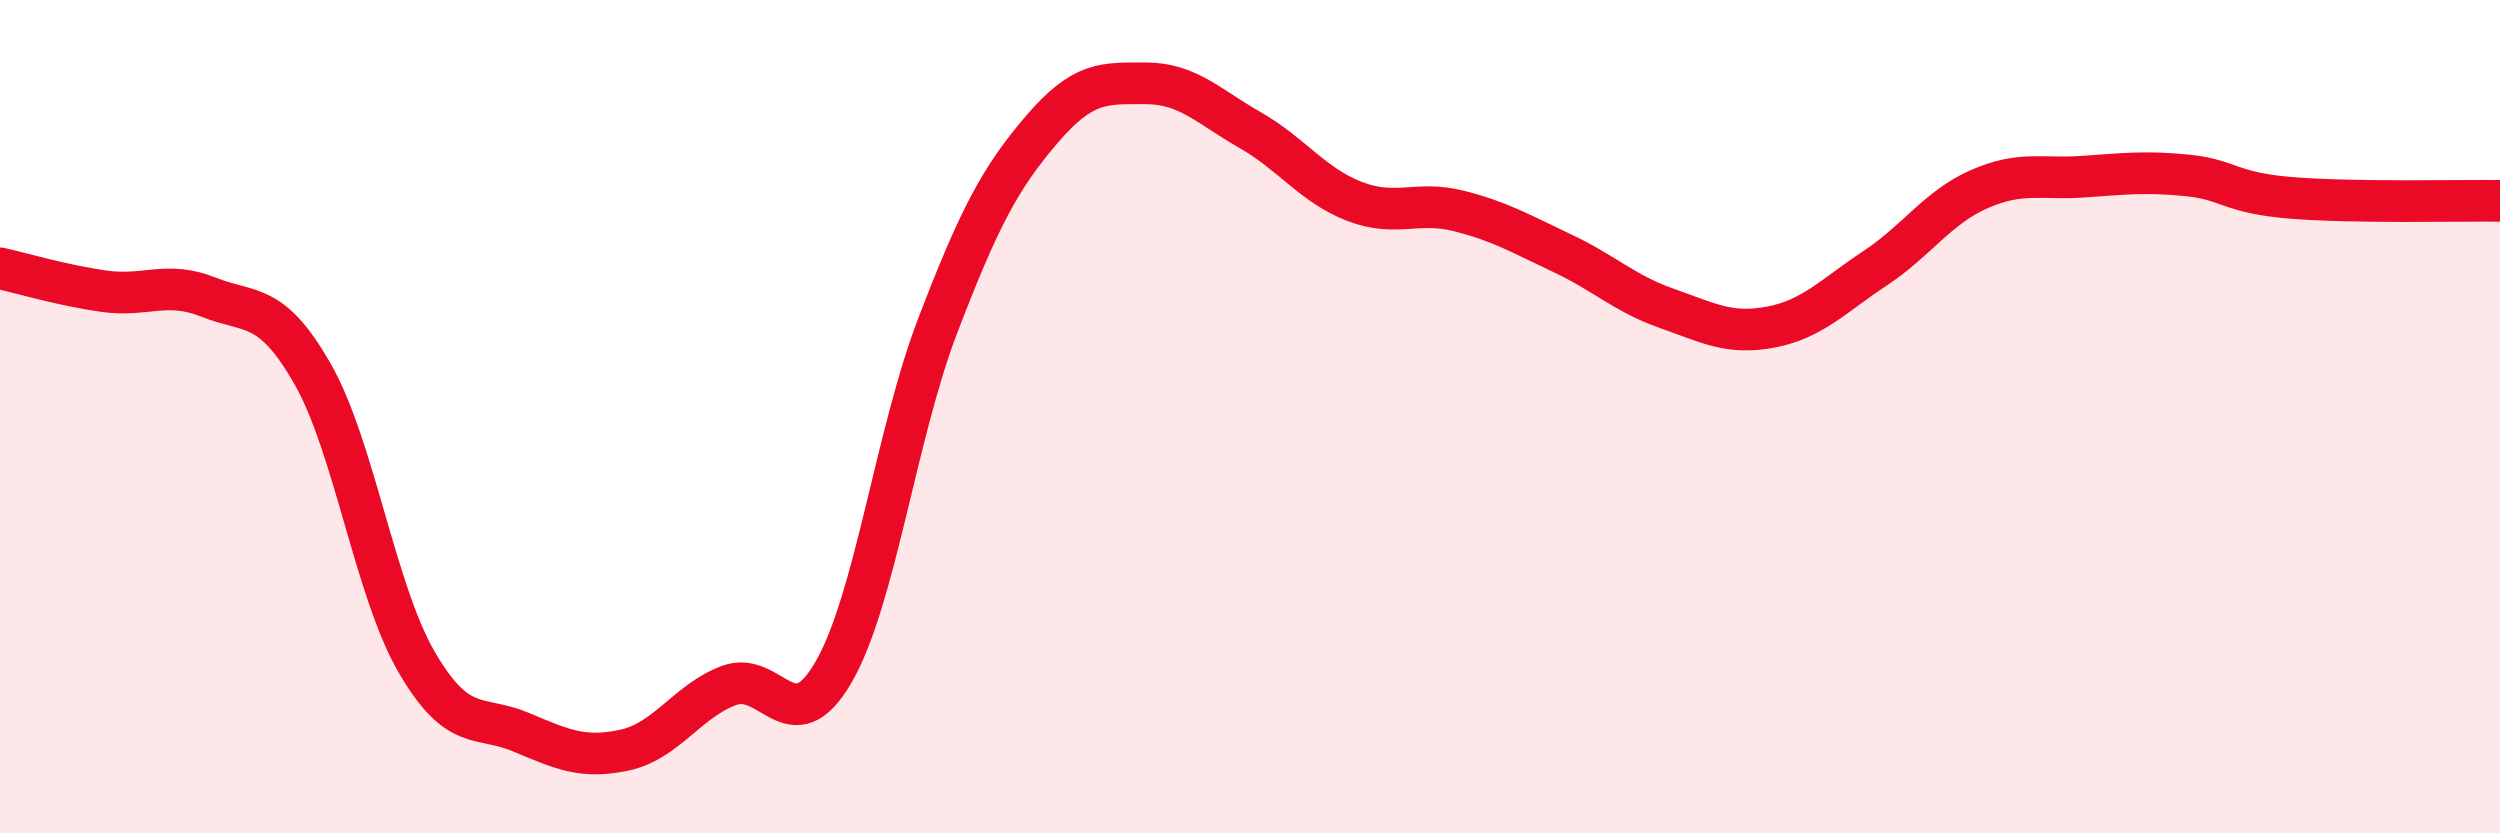
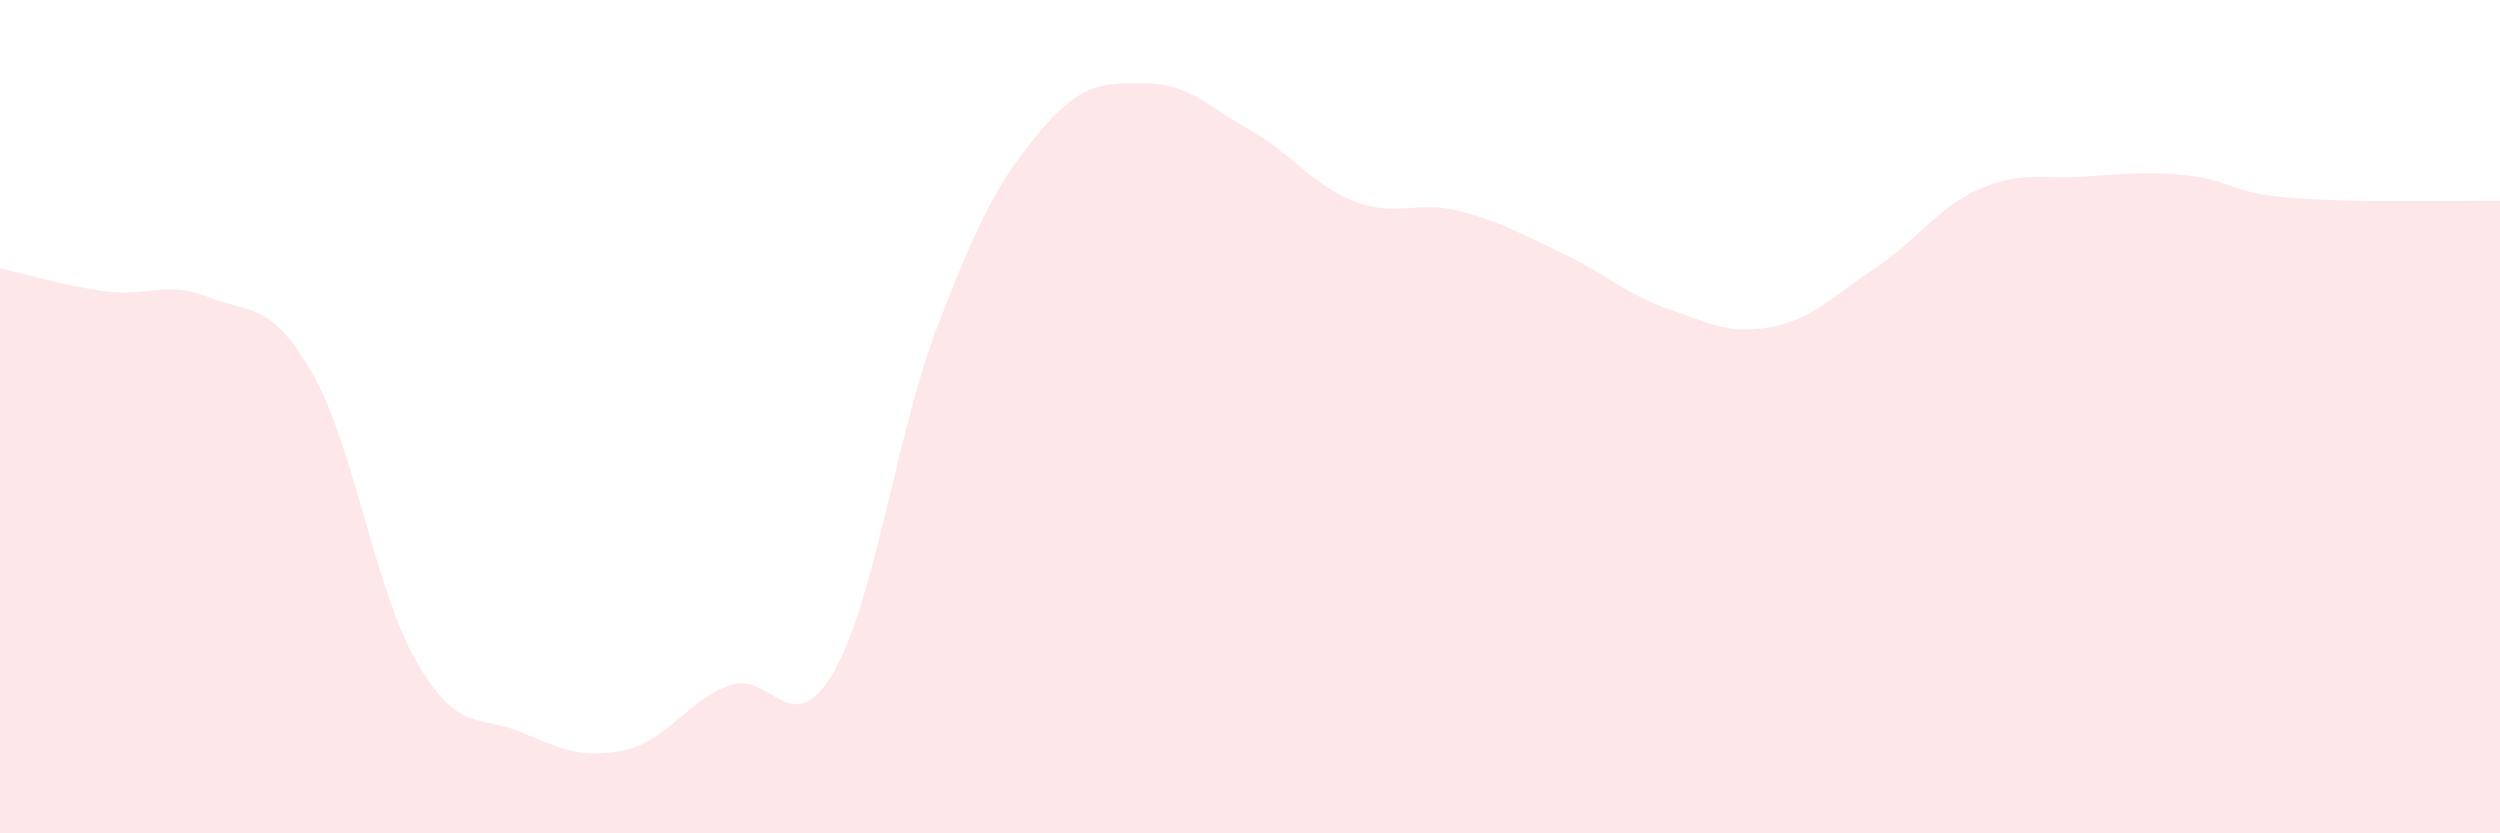
<svg xmlns="http://www.w3.org/2000/svg" width="60" height="20" viewBox="0 0 60 20">
  <path d="M 0,6.44 C 0.5,6.55 1.5,6.85 2.5,6.99 C 3.5,7.13 4,6.73 5,7.13 C 6,7.53 6.5,7.22 7.5,8.97 C 8.5,10.72 9,14.17 10,15.89 C 11,17.61 11.5,17.15 12.5,17.57 C 13.5,17.99 14,18.22 15,18 C 16,17.78 16.5,16.82 17.5,16.45 C 18.5,16.08 19,17.86 20,16.14 C 21,14.42 21.5,10.44 22.5,7.83 C 23.5,5.22 24,4.28 25,3.11 C 26,1.94 26.5,2 27.5,2 C 28.5,2 29,2.55 30,3.12 C 31,3.69 31.5,4.44 32.5,4.83 C 33.5,5.22 34,4.81 35,5.06 C 36,5.31 36.5,5.61 37.5,6.08 C 38.5,6.55 39,7.05 40,7.4 C 41,7.75 41.5,8.04 42.5,7.85 C 43.5,7.66 44,7.1 45,6.44 C 46,5.78 46.5,4.98 47.5,4.54 C 48.5,4.1 49,4.31 50,4.24 C 51,4.17 51.5,4.11 52.5,4.21 C 53.5,4.31 53.5,4.63 55,4.75 C 56.5,4.87 59,4.81 60,4.82L60 20L0 20Z" fill="#EB0A25" opacity="0.1" stroke-linecap="round" stroke-linejoin="round" />
-   <path d="M 0,6.44 C 0.5,6.55 1.5,6.85 2.5,6.99 C 3.5,7.13 4,6.73 5,7.13 C 6,7.53 6.5,7.22 7.5,8.97 C 8.5,10.72 9,14.17 10,15.89 C 11,17.61 11.5,17.15 12.5,17.57 C 13.5,17.99 14,18.22 15,18 C 16,17.78 16.5,16.82 17.5,16.45 C 18.5,16.08 19,17.86 20,16.14 C 21,14.42 21.5,10.44 22.5,7.83 C 23.5,5.22 24,4.28 25,3.11 C 26,1.94 26.5,2 27.5,2 C 28.5,2 29,2.55 30,3.12 C 31,3.69 31.5,4.44 32.5,4.83 C 33.5,5.22 34,4.81 35,5.06 C 36,5.31 36.5,5.61 37.5,6.08 C 38.5,6.55 39,7.05 40,7.4 C 41,7.75 41.5,8.04 42.5,7.85 C 43.5,7.66 44,7.1 45,6.44 C 46,5.78 46.5,4.98 47.5,4.54 C 48.5,4.1 49,4.31 50,4.24 C 51,4.17 51.5,4.11 52.5,4.21 C 53.5,4.31 53.5,4.63 55,4.75 C 56.5,4.87 59,4.81 60,4.82" stroke="#EB0A25" stroke-width="1" fill="none" stroke-linecap="round" stroke-linejoin="round" />
</svg>